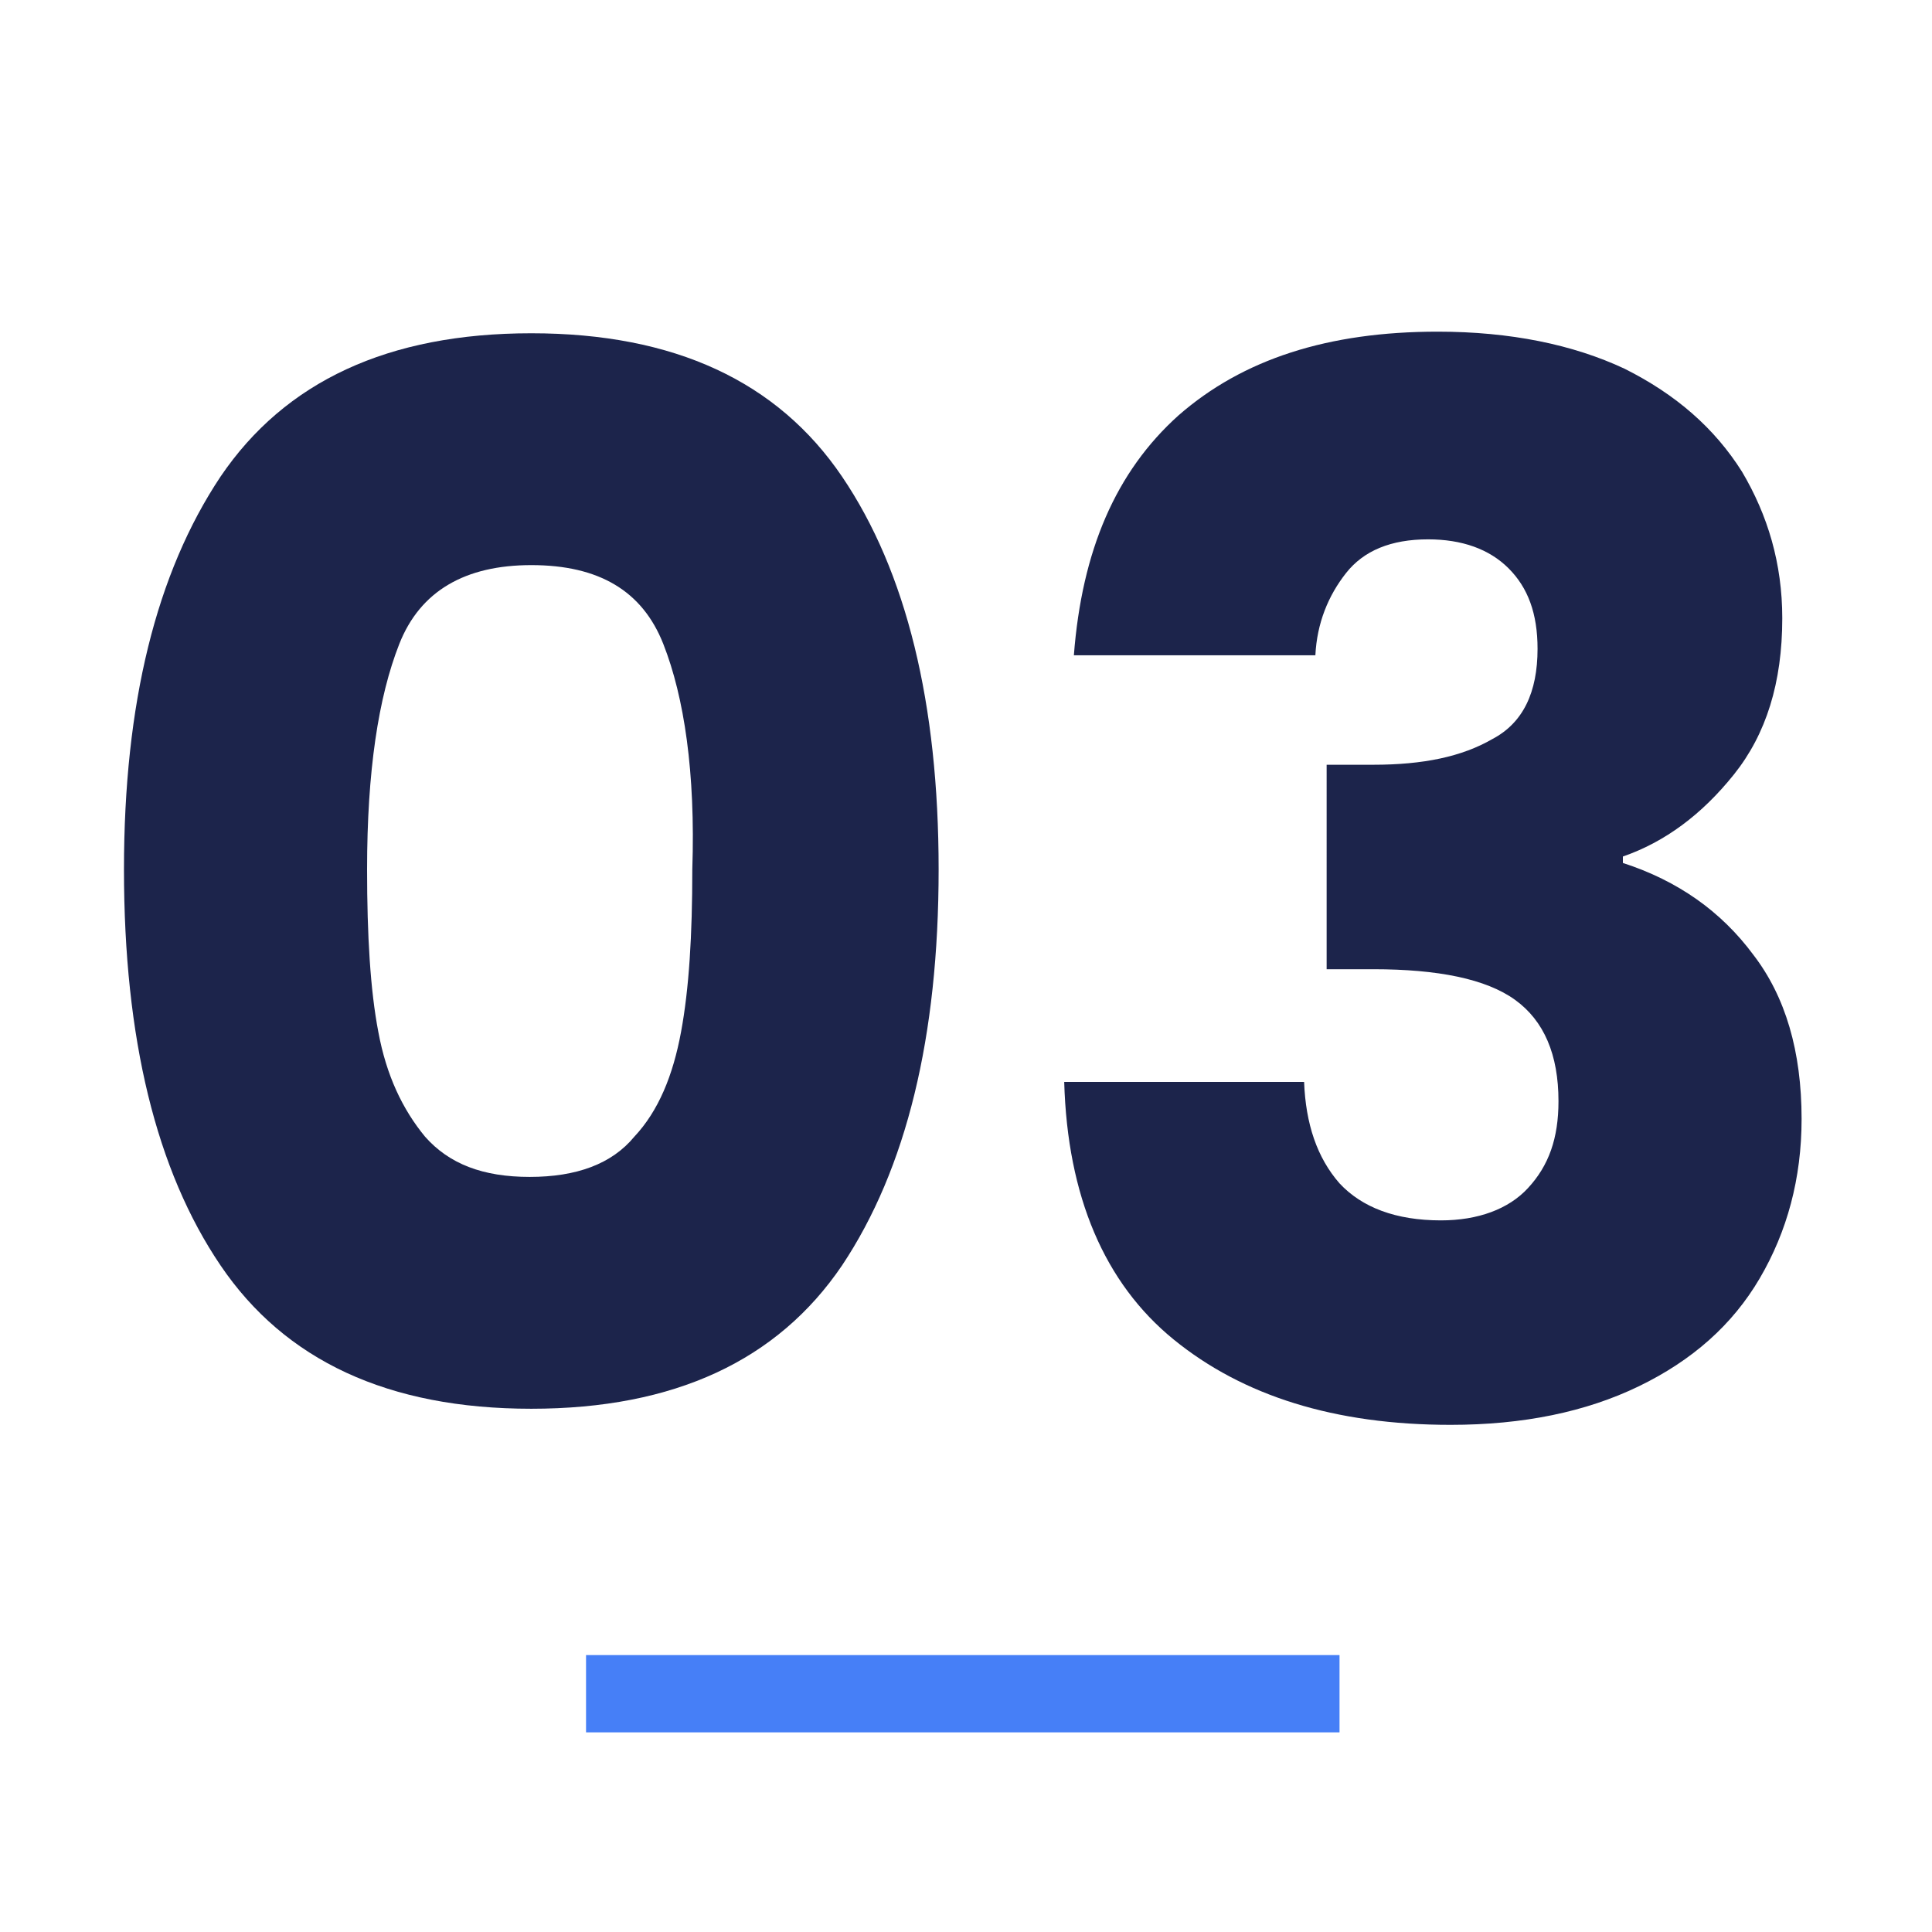
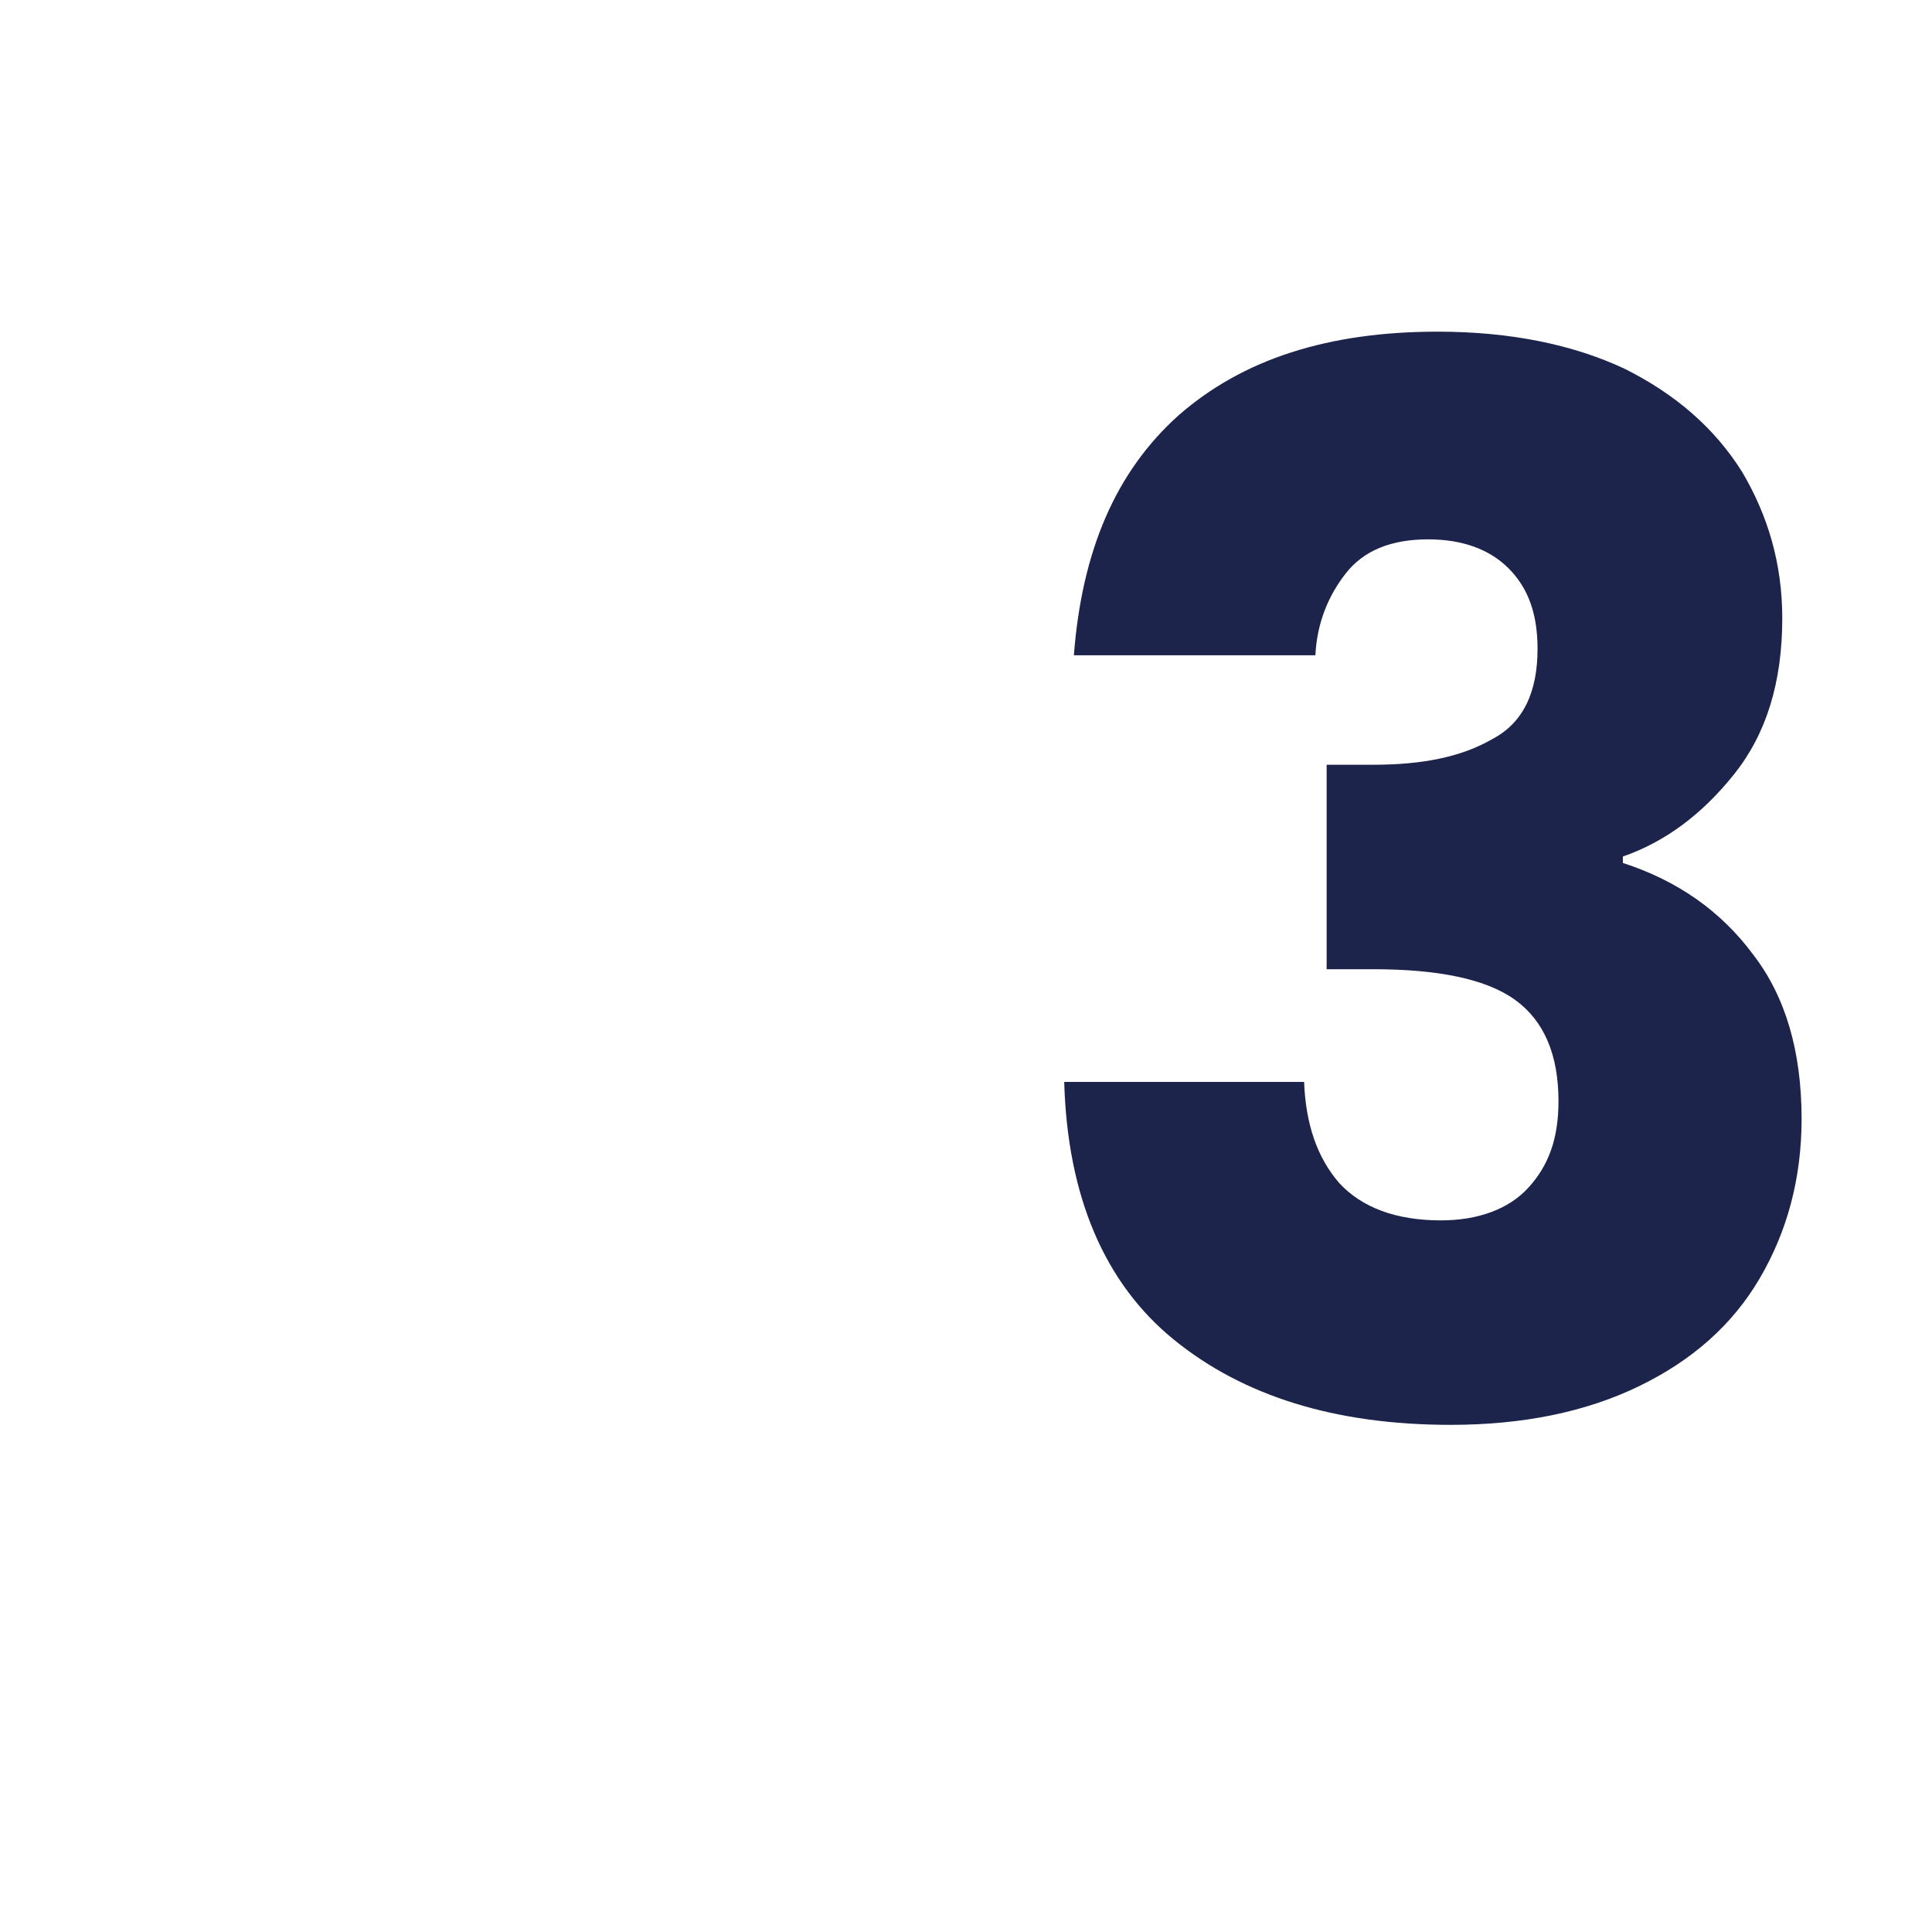
<svg xmlns="http://www.w3.org/2000/svg" version="1.1" id="Calque_1" x="0px" y="0px" viewBox="0 0 120 120" style="enable-background:new 0 0 120 120;" xml:space="preserve">
  <style type="text/css"> .st0{fill:#467FF7;} .st1{fill:#1C244B;} </style>
-   <rect x="36.4" y="102.8" class="st0" width="46.8" height="4.8" />
  <g>
-     <path class="st1" d="M13.7,29.6c4-5.9,10.4-8.9,19.3-8.9s15.3,3,19.3,8.9s6,14.1,6,24.4c0,10.4-2,18.6-6,24.6 c-4,5.9-10.4,8.9-19.3,8.9s-15.3-3-19.3-8.9s-6-14.1-6-24.6C7.7,43.7,9.7,35.6,13.7,29.6z M41.2,40c-1.3-3.3-4-4.9-8.2-4.9 c-4.1,0-6.9,1.6-8.2,4.9c-1.3,3.3-2,7.9-2,14c0,4.1,0.2,7.5,0.7,10.1c0.5,2.7,1.5,4.8,2.9,6.5c1.5,1.7,3.6,2.5,6.5,2.5 s5.1-0.8,6.5-2.5c1.5-1.6,2.4-3.8,2.9-6.5c0.5-2.7,0.7-6,0.7-10.1C43.2,48,42.5,43.3,41.2,40z" />
    <path class="st1" d="M73.2,25.8c4-3.5,9.3-5.2,16.1-5.2c4.5,0,8.4,0.8,11.6,2.3c3.2,1.6,5.6,3.7,7.3,6.4c1.6,2.7,2.5,5.7,2.5,9.1 c0,4-1,7.2-3,9.7s-4.3,4.2-6.9,5.1v0.4c3.4,1.1,6.1,3,8.1,5.7c2,2.6,3,6,3,10.2c0,3.7-0.9,7-2.6,9.9s-4.2,5.1-7.5,6.7 s-7.2,2.4-11.7,2.4c-7.2,0-12.9-1.8-17.2-5.3s-6.6-8.9-6.8-16H81c0.1,2.6,0.8,4.7,2.2,6.3c1.4,1.5,3.5,2.3,6.3,2.3 c2.3,0,4.2-0.7,5.4-2c1.3-1.4,1.9-3.1,1.9-5.4c0-2.9-0.9-5-2.7-6.3c-1.8-1.3-4.8-1.9-8.8-1.9h-2.9V47.5h2.9c3.1,0,5.5-0.5,7.4-1.6 c1.9-1,2.8-2.9,2.8-5.6c0-2.2-0.6-3.8-1.8-5c-1.2-1.2-2.9-1.8-5-1.8c-2.3,0-4,0.7-5.1,2.1c-1.1,1.4-1.8,3.1-1.9,5.1h-15 C67.2,34.2,69.3,29.3,73.2,25.8z" />
  </g>
</svg>